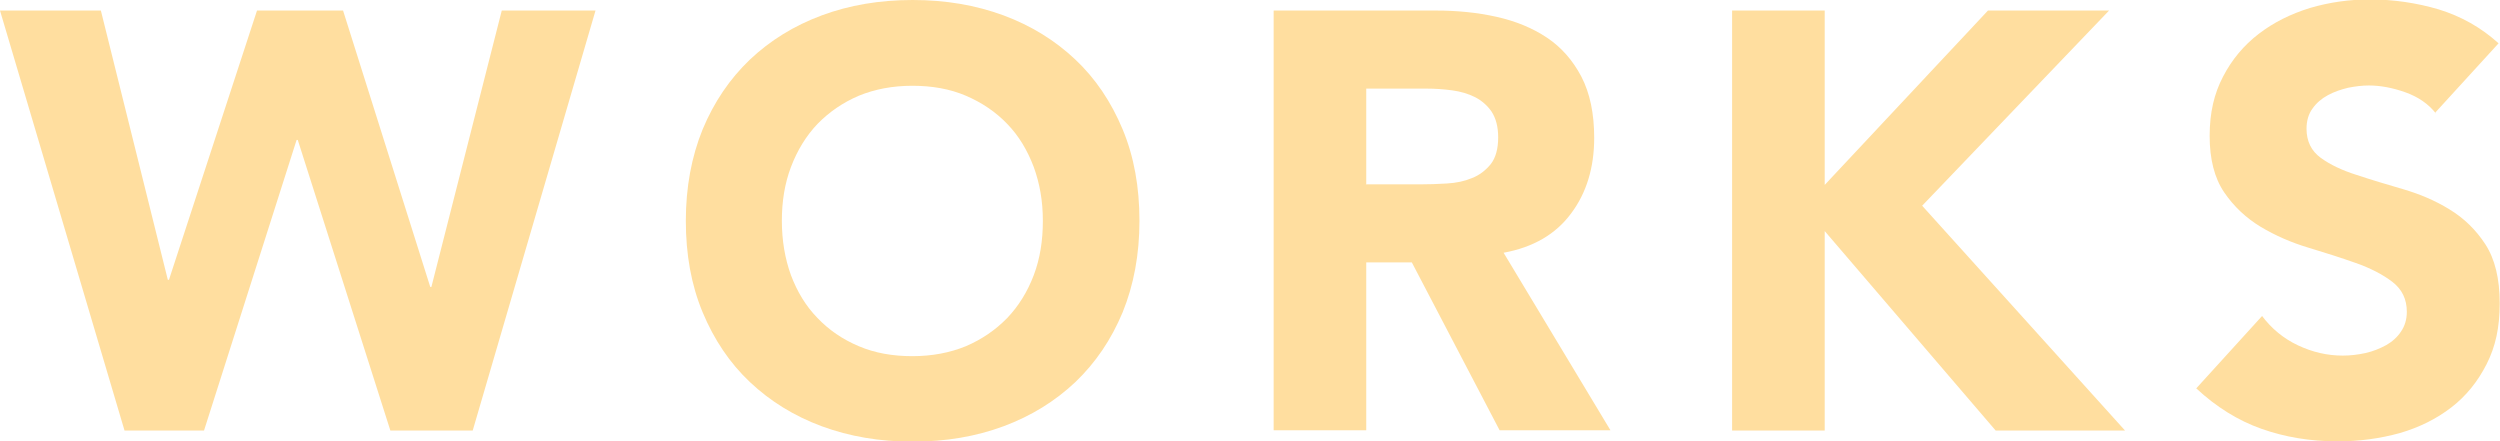
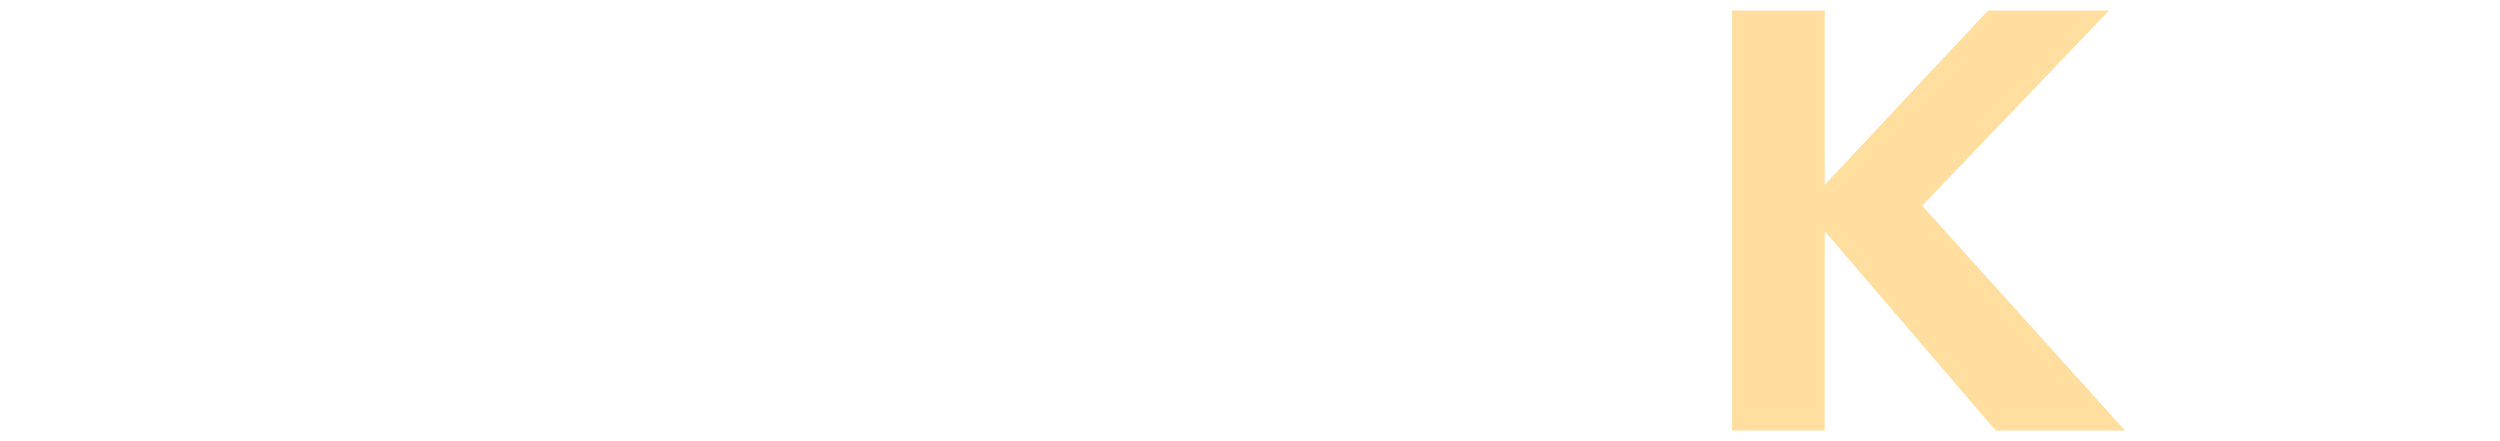
<svg xmlns="http://www.w3.org/2000/svg" viewBox="0 0 87.74 15.49">
  <g fill="#ffde9f">
-     <path d="m0 .37h3.54l2.35 9.45h.04l3.09-9.45h3.02l3.06 9.7h.04l2.47-9.7h3.29l-4.31 14.74h-2.89l-3.25-10.2h-.04l-3.25 10.2h-2.79z" />
-     <path d="m24.07 7.75c0-1.18.2-2.25.59-3.21.4-.96.95-1.77 1.66-2.45.71-.67 1.55-1.19 2.52-1.55s2.03-.54 3.19-.54 2.21.18 3.19.54c.97.36 1.81.88 2.52 1.55s1.26 1.49 1.66 2.45.59 2.03.59 3.21-.2 2.25-.59 3.21c-.4.96-.95 1.77-1.66 2.45-.71.67-1.55 1.19-2.52 1.55s-2.03.54-3.19.54-2.21-.18-3.19-.54c-.97-.36-1.81-.88-2.52-1.55s-1.26-1.49-1.66-2.45-.59-2.03-.59-3.21zm3.37 0c0 .69.11 1.33.32 1.91.22.58.52 1.08.93 1.5.4.42.88.75 1.45.99.56.24 1.19.35 1.88.35s1.32-.12 1.88-.35c.56-.24 1.04-.57 1.45-.99.4-.42.71-.92.93-1.5s.32-1.21.32-1.91-.11-1.31-.32-1.89c-.22-.58-.52-1.09-.93-1.51-.4-.42-.89-.75-1.45-.99s-1.19-.35-1.88-.35-1.32.12-1.88.35c-.56.24-1.04.57-1.45.99-.4.42-.71.93-.93 1.51s-.32 1.21-.32 1.89z" />
-     <path d="m44.68.37h5.71c.75 0 1.46.07 2.13.22s1.26.39 1.77.73.91.8 1.21 1.37c.3.58.45 1.29.45 2.15 0 1.04-.27 1.93-.81 2.65-.54.73-1.33 1.19-2.37 1.38l3.75 6.23h-3.89l-3.08-5.89h-1.6v5.89h-3.25v-14.73zm3.25 6.1h1.92c.29 0 .6-.01.93-.03s.62-.08.88-.19c.26-.1.48-.27.66-.49.17-.22.26-.53.26-.94 0-.37-.08-.67-.23-.9-.15-.22-.35-.39-.58-.51-.24-.12-.51-.2-.81-.24s-.6-.06-.89-.06h-2.12v3.35z" />
    <path d="m60.79.37h3.25v6.12l5.73-6.12h4.25l-6.56 6.85 7.12 7.89h-4.54l-6-7v7h-3.25z" />
-     <path d="m85.49 3.98c-.26-.33-.62-.58-1.07-.74s-.88-.24-1.28-.24c-.24 0-.48.03-.73.08-.25.06-.49.14-.71.26s-.4.27-.54.47c-.14.19-.21.43-.21.71 0 .44.17.78.5 1.02s.75.44 1.26.6c.51.17 1.05.33 1.63.5s1.13.4 1.63.71c.51.31.93.72 1.26 1.23s.5 1.2.5 2.06-.15 1.53-.46 2.14-.72 1.12-1.24 1.52-1.12.7-1.81.9c-.69.19-1.41.29-2.18.29-.96 0-1.85-.15-2.67-.44s-1.58-.76-2.29-1.42l2.31-2.54c.33.44.75.79 1.26 1.03s1.03.36 1.57.36c.26 0 .53-.03.8-.09s.51-.16.73-.28c.21-.12.39-.28.52-.48.13-.19.2-.42.2-.69 0-.44-.17-.79-.51-1.05s-.77-.48-1.28-.66-1.07-.36-1.67-.54-1.15-.42-1.67-.73c-.51-.31-.94-.71-1.28-1.21s-.51-1.16-.51-1.98.16-1.49.47-2.08c.31-.6.73-1.1 1.25-1.5s1.12-.7 1.8-.91c.68-.2 1.38-.3 2.1-.3.83 0 1.64.12 2.42.35.78.24 1.48.63 2.1 1.19l-2.23 2.44z" />
  </g>
</svg>